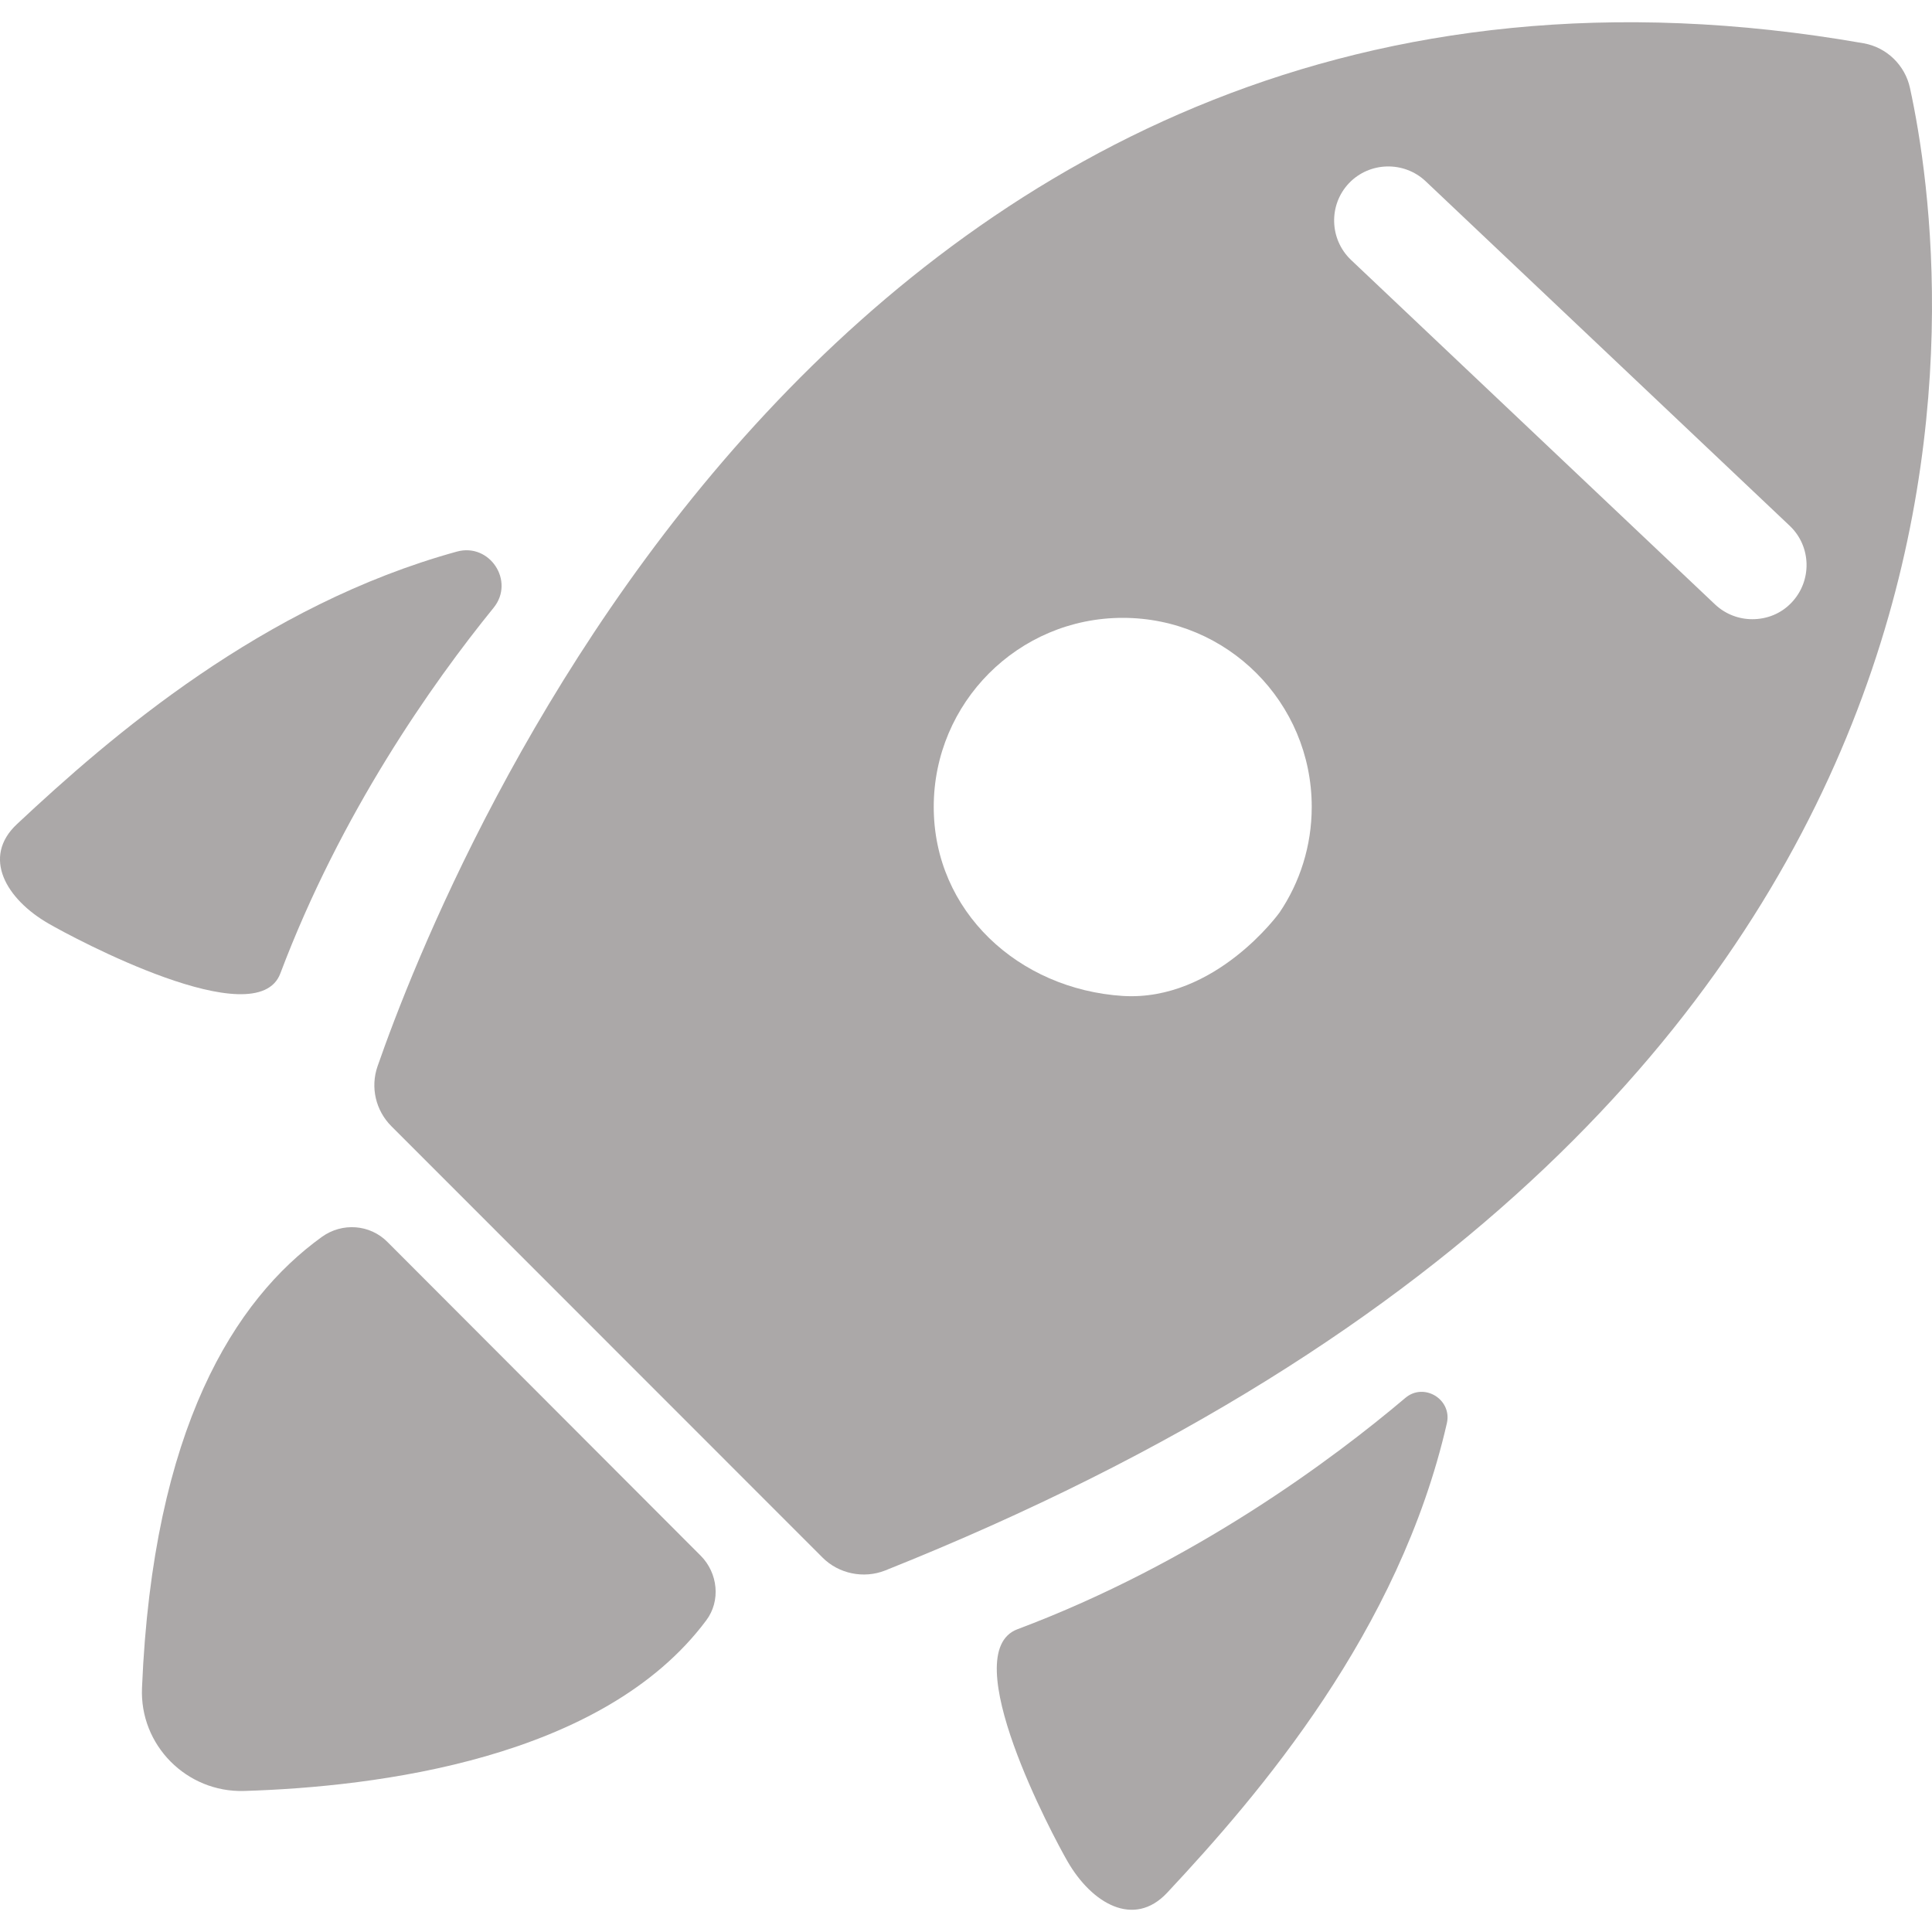
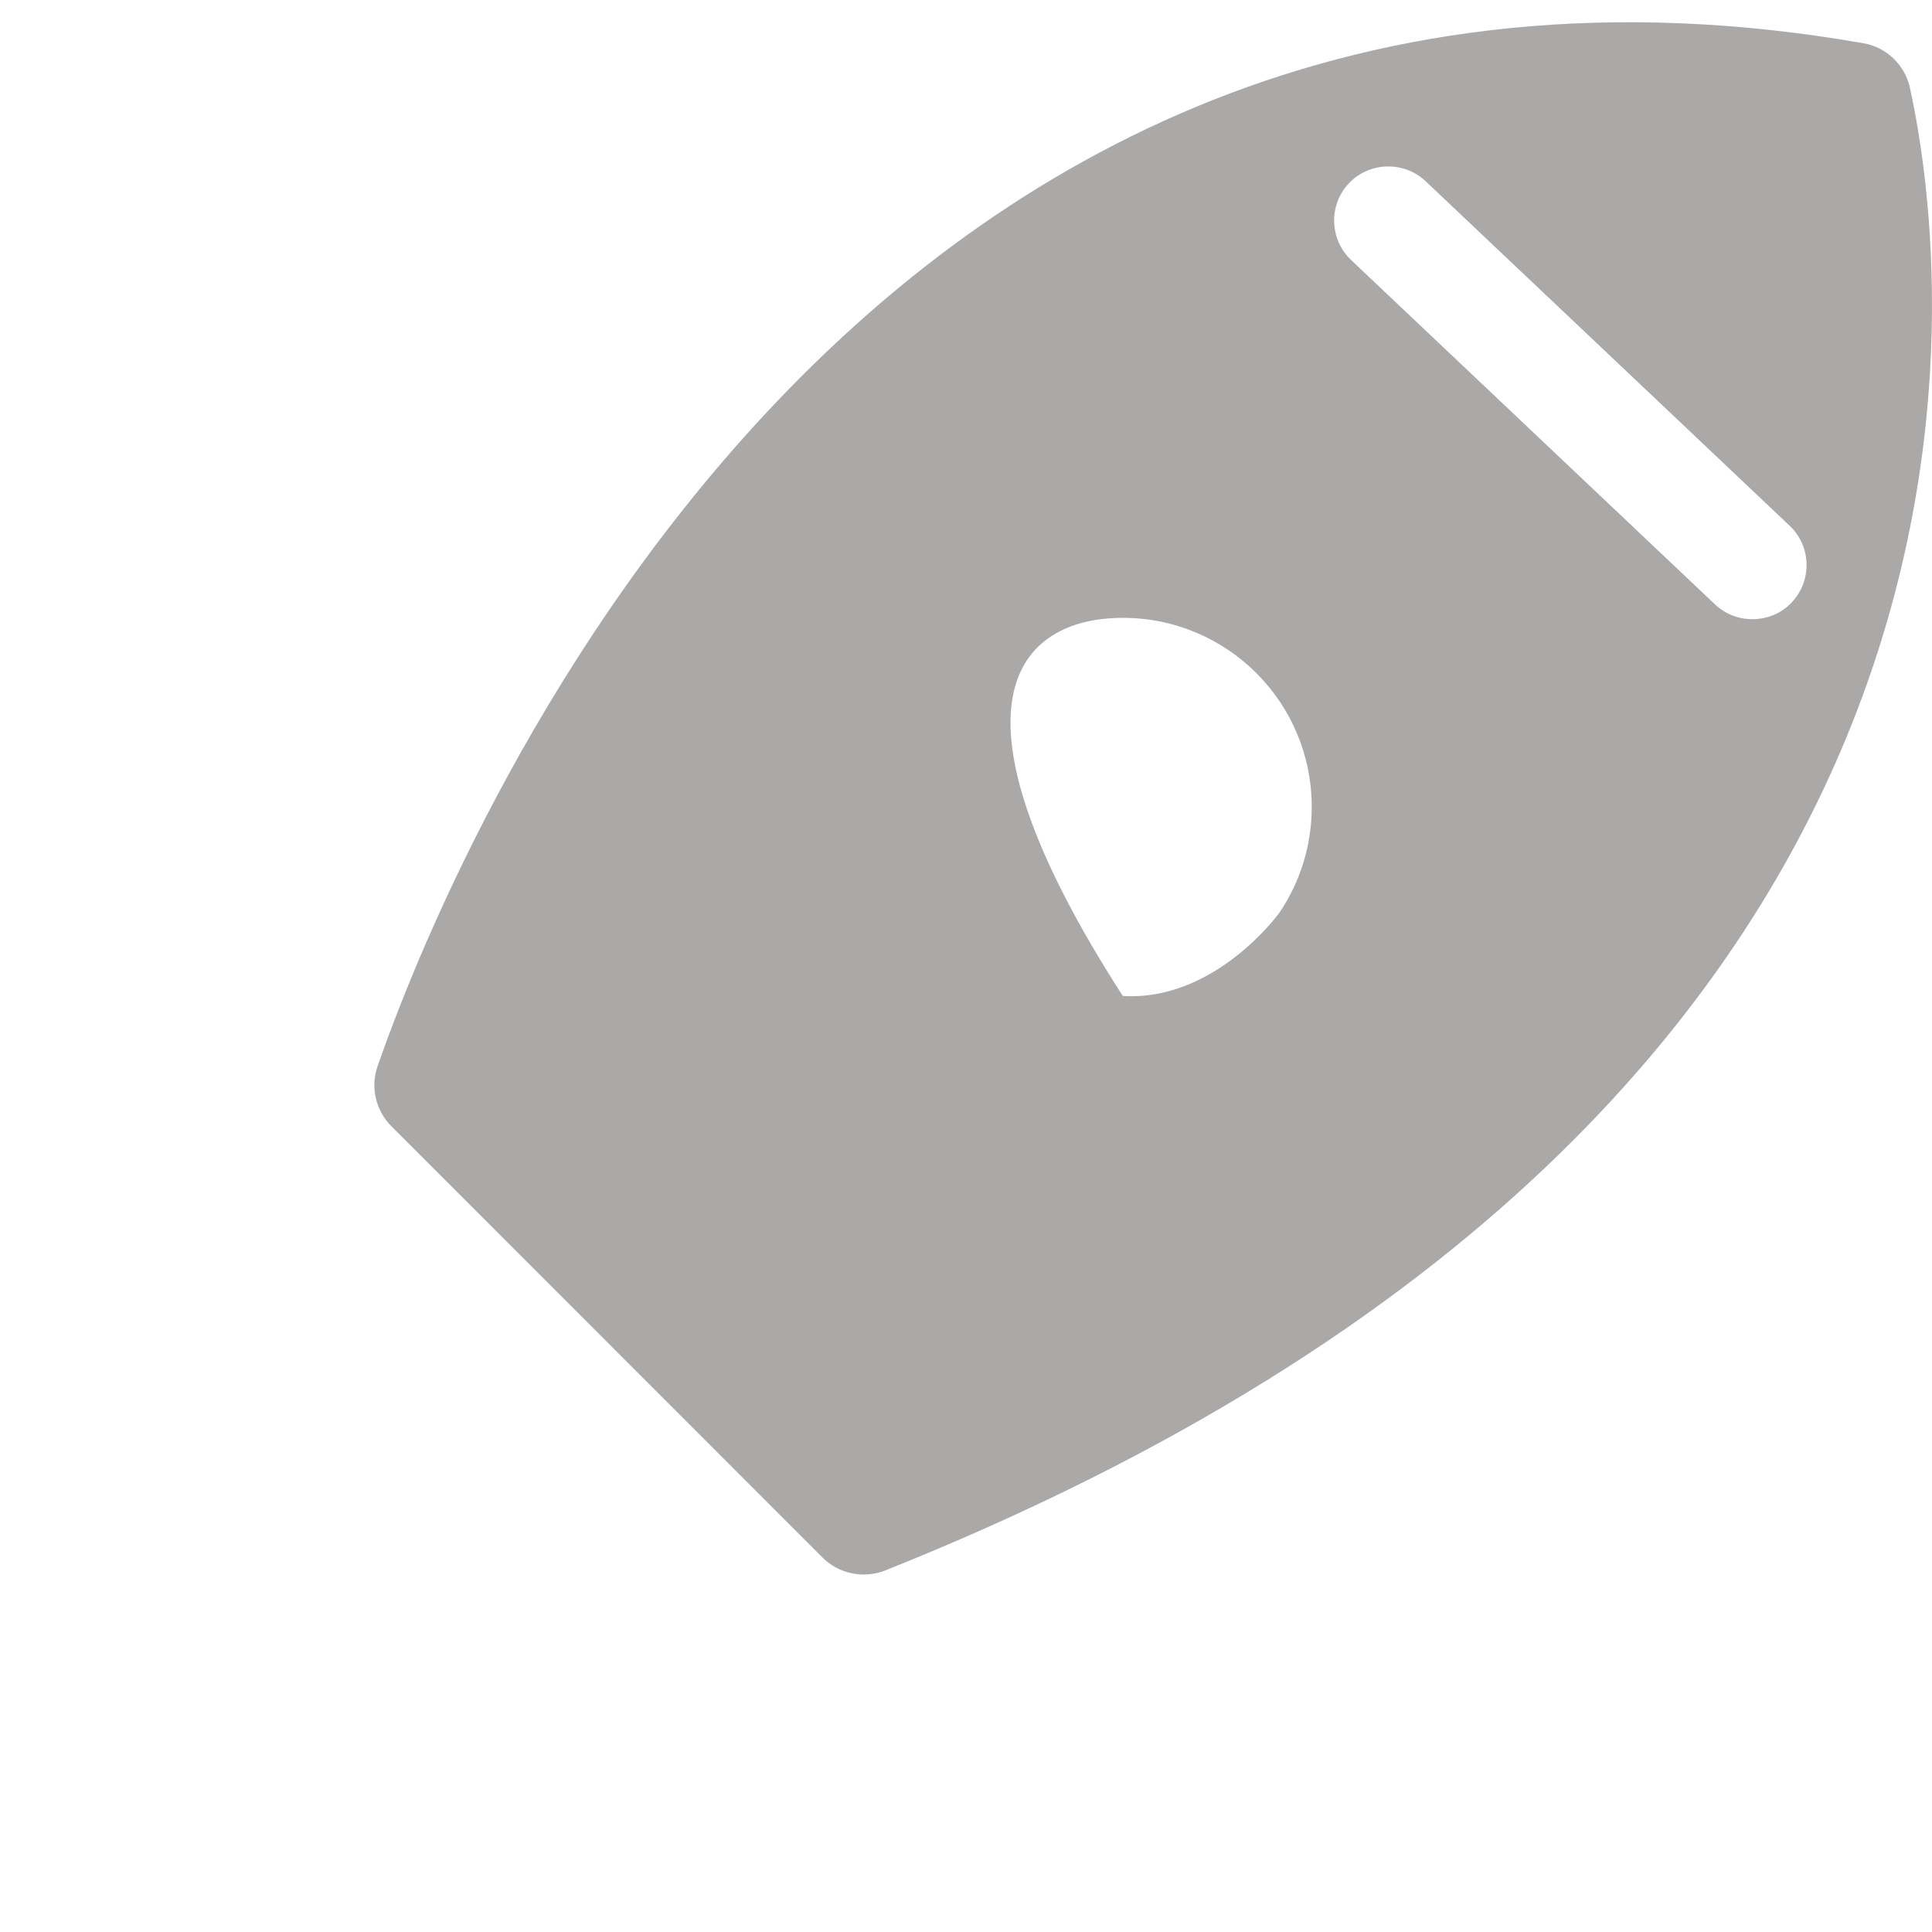
<svg xmlns="http://www.w3.org/2000/svg" width="20" height="20" viewBox="0 0 20 20" fill="none">
-   <path d="M3.331 12.805C2.434 13.452 1.582 14.781 1.47 17.472C1.444 18.066 1.932 18.557 2.526 18.54C3.9 18.498 6.241 18.209 7.311 16.774C7.463 16.572 7.432 16.283 7.253 16.104L4.012 12.858C3.83 12.673 3.541 12.653 3.331 12.805Z" fill="#ABA8A8" />
-   <path d="M14.547 14.472C13.801 15.103 12.36 16.18 10.532 16.866C9.885 17.11 10.902 19.011 11.051 19.269C11.303 19.706 11.738 19.961 12.082 19.594C13.036 18.574 14.485 16.889 14.978 14.733C15.034 14.486 14.74 14.307 14.547 14.472Z" fill="#ABA8A8" />
-   <path d="M0.503 9.561C0.76 9.71 2.658 10.727 2.902 10.077C3.527 8.42 4.469 7.08 5.111 6.29C5.332 6.015 5.069 5.617 4.73 5.71C2.723 6.262 1.147 7.621 0.177 8.53C-0.193 8.874 0.065 9.309 0.503 9.561Z" fill="#ABA8A8" />
-   <path d="M3.908 11.039C3.833 11.257 3.889 11.495 4.051 11.658L8.514 16.123C8.682 16.292 8.94 16.345 9.162 16.258C21.288 11.417 20.192 2.836 19.772 0.911C19.721 0.675 19.531 0.49 19.292 0.448C8.786 -1.391 4.632 8.959 3.908 11.039ZM13.246 9.446C13.246 9.446 12.584 10.369 11.623 10.31C10.544 10.24 9.666 9.435 9.666 8.353C9.666 7.274 10.541 6.396 11.623 6.396C12.705 6.396 13.579 7.271 13.579 8.353C13.579 8.757 13.456 9.135 13.246 9.446ZM18.547 6.237C18.437 6.354 18.289 6.41 18.14 6.41C18.003 6.41 17.863 6.36 17.753 6.256L13.986 2.691C13.762 2.478 13.751 2.122 13.964 1.897C14.177 1.673 14.533 1.665 14.757 1.875L18.527 5.443C18.752 5.656 18.76 6.012 18.547 6.237Z" fill="#ABA8A8" />
+   <path d="M3.908 11.039C3.833 11.257 3.889 11.495 4.051 11.658L8.514 16.123C8.682 16.292 8.94 16.345 9.162 16.258C21.288 11.417 20.192 2.836 19.772 0.911C19.721 0.675 19.531 0.49 19.292 0.448C8.786 -1.391 4.632 8.959 3.908 11.039ZM13.246 9.446C13.246 9.446 12.584 10.369 11.623 10.31C9.666 7.274 10.541 6.396 11.623 6.396C12.705 6.396 13.579 7.271 13.579 8.353C13.579 8.757 13.456 9.135 13.246 9.446ZM18.547 6.237C18.437 6.354 18.289 6.41 18.14 6.41C18.003 6.41 17.863 6.36 17.753 6.256L13.986 2.691C13.762 2.478 13.751 2.122 13.964 1.897C14.177 1.673 14.533 1.665 14.757 1.875L18.527 5.443C18.752 5.656 18.76 6.012 18.547 6.237Z" fill="#ABA8A8" />
</svg>